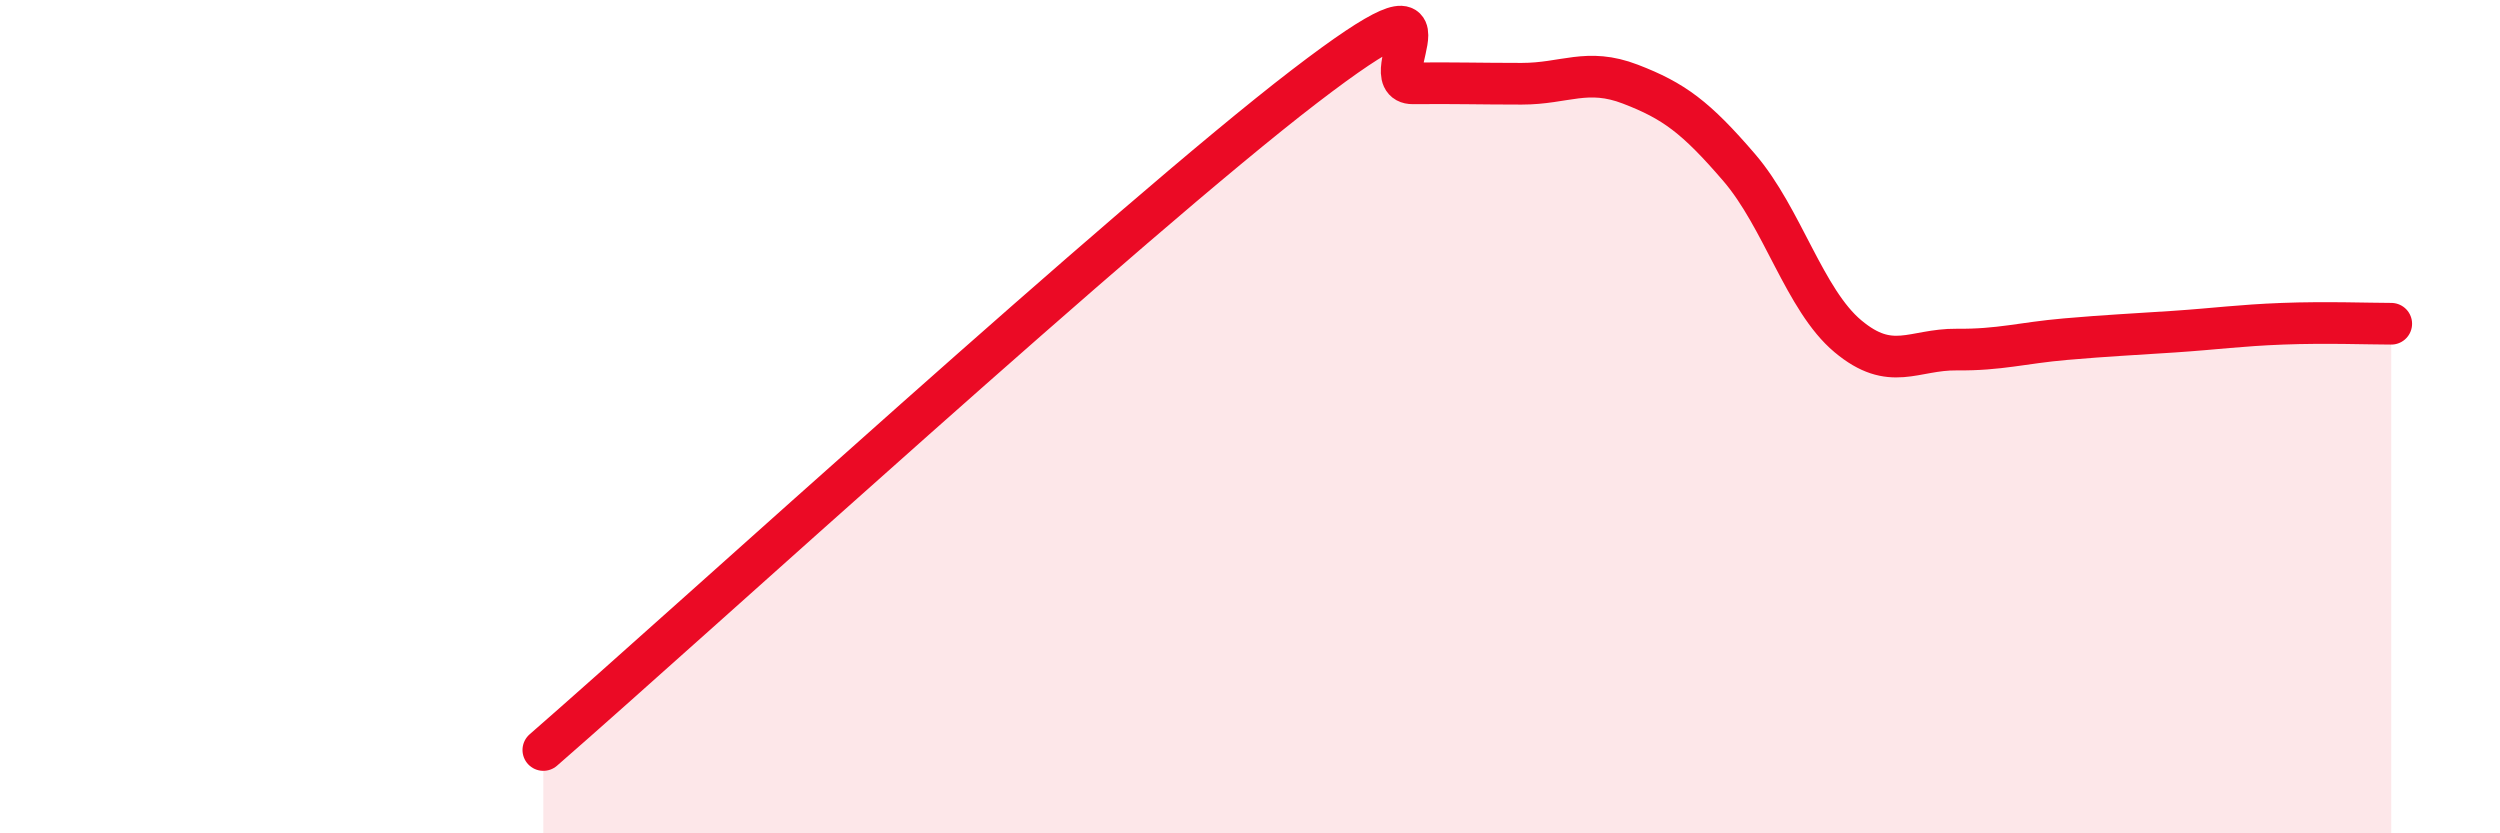
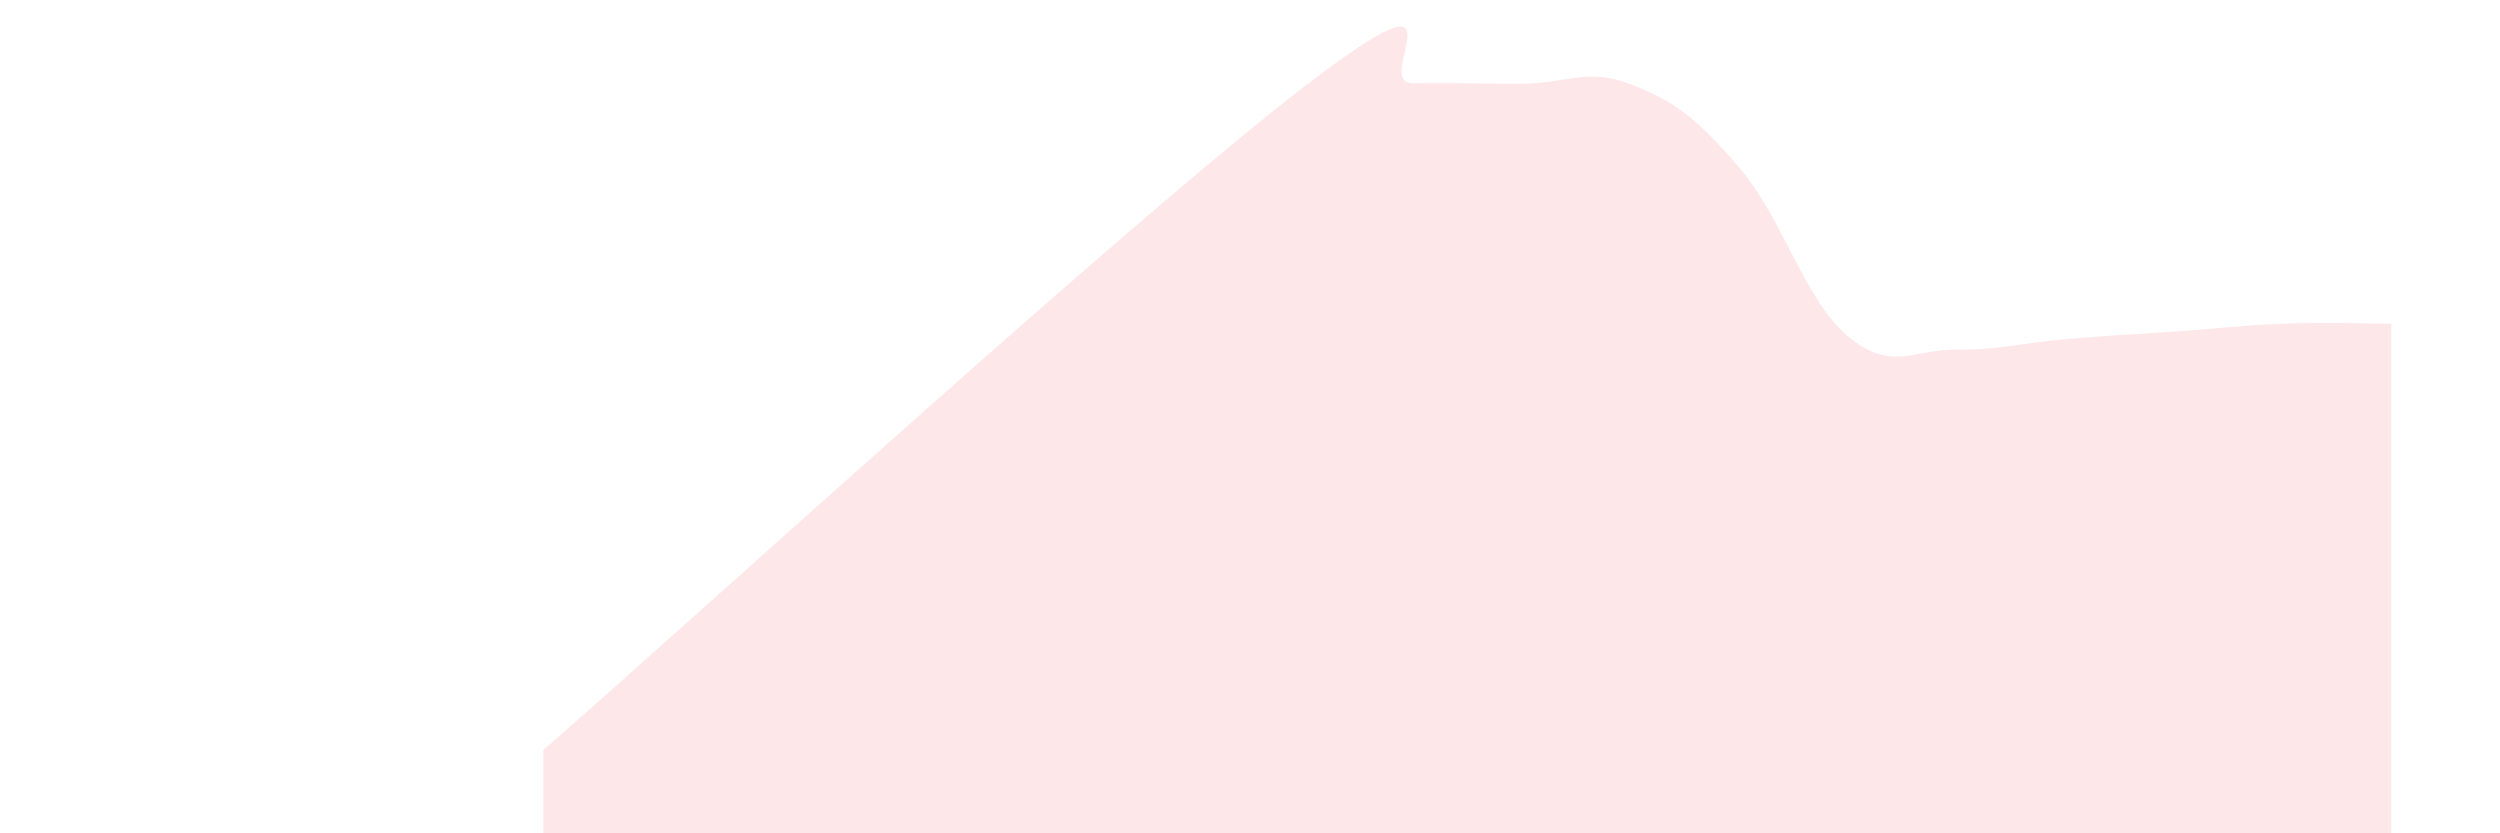
<svg xmlns="http://www.w3.org/2000/svg" width="60" height="20" viewBox="0 0 60 20">
  <path d="M 13.04,18 C 16.69,14.82 27.13,5.28 31.3,2.08 C 35.47,-1.12 32.87,2.01 33.91,2 C 34.95,1.99 35.48,2.01 36.52,2.01 C 37.56,2.01 38.09,1.62 39.13,2.02 C 40.17,2.42 40.7,2.81 41.74,4.02 C 42.78,5.23 43.31,7.2 44.35,8.07 C 45.39,8.94 45.92,8.38 46.96,8.39 C 48,8.4 48.53,8.23 49.57,8.14 C 50.61,8.05 51.13,8.03 52.17,7.96 C 53.21,7.89 53.74,7.81 54.78,7.77 C 55.82,7.73 56.87,7.77 57.39,7.77L57.39 20L13.04 20Z" fill="#EB0A25" opacity="0.1" stroke-linecap="round" stroke-linejoin="round" />
-   <path d="M 13.04,18 C 16.69,14.82 27.13,5.28 31.3,2.08 C 35.47,-1.12 32.87,2.01 33.91,2 C 34.95,1.99 35.48,2.01 36.52,2.01 C 37.56,2.01 38.09,1.62 39.13,2.02 C 40.17,2.42 40.7,2.81 41.74,4.02 C 42.78,5.23 43.31,7.2 44.35,8.07 C 45.39,8.94 45.92,8.38 46.96,8.39 C 48,8.4 48.53,8.23 49.57,8.14 C 50.61,8.05 51.13,8.03 52.17,7.96 C 53.21,7.89 53.74,7.81 54.78,7.77 C 55.82,7.73 56.87,7.77 57.39,7.77" stroke="#EB0A25" stroke-width="1" fill="none" stroke-linecap="round" stroke-linejoin="round" />
</svg>